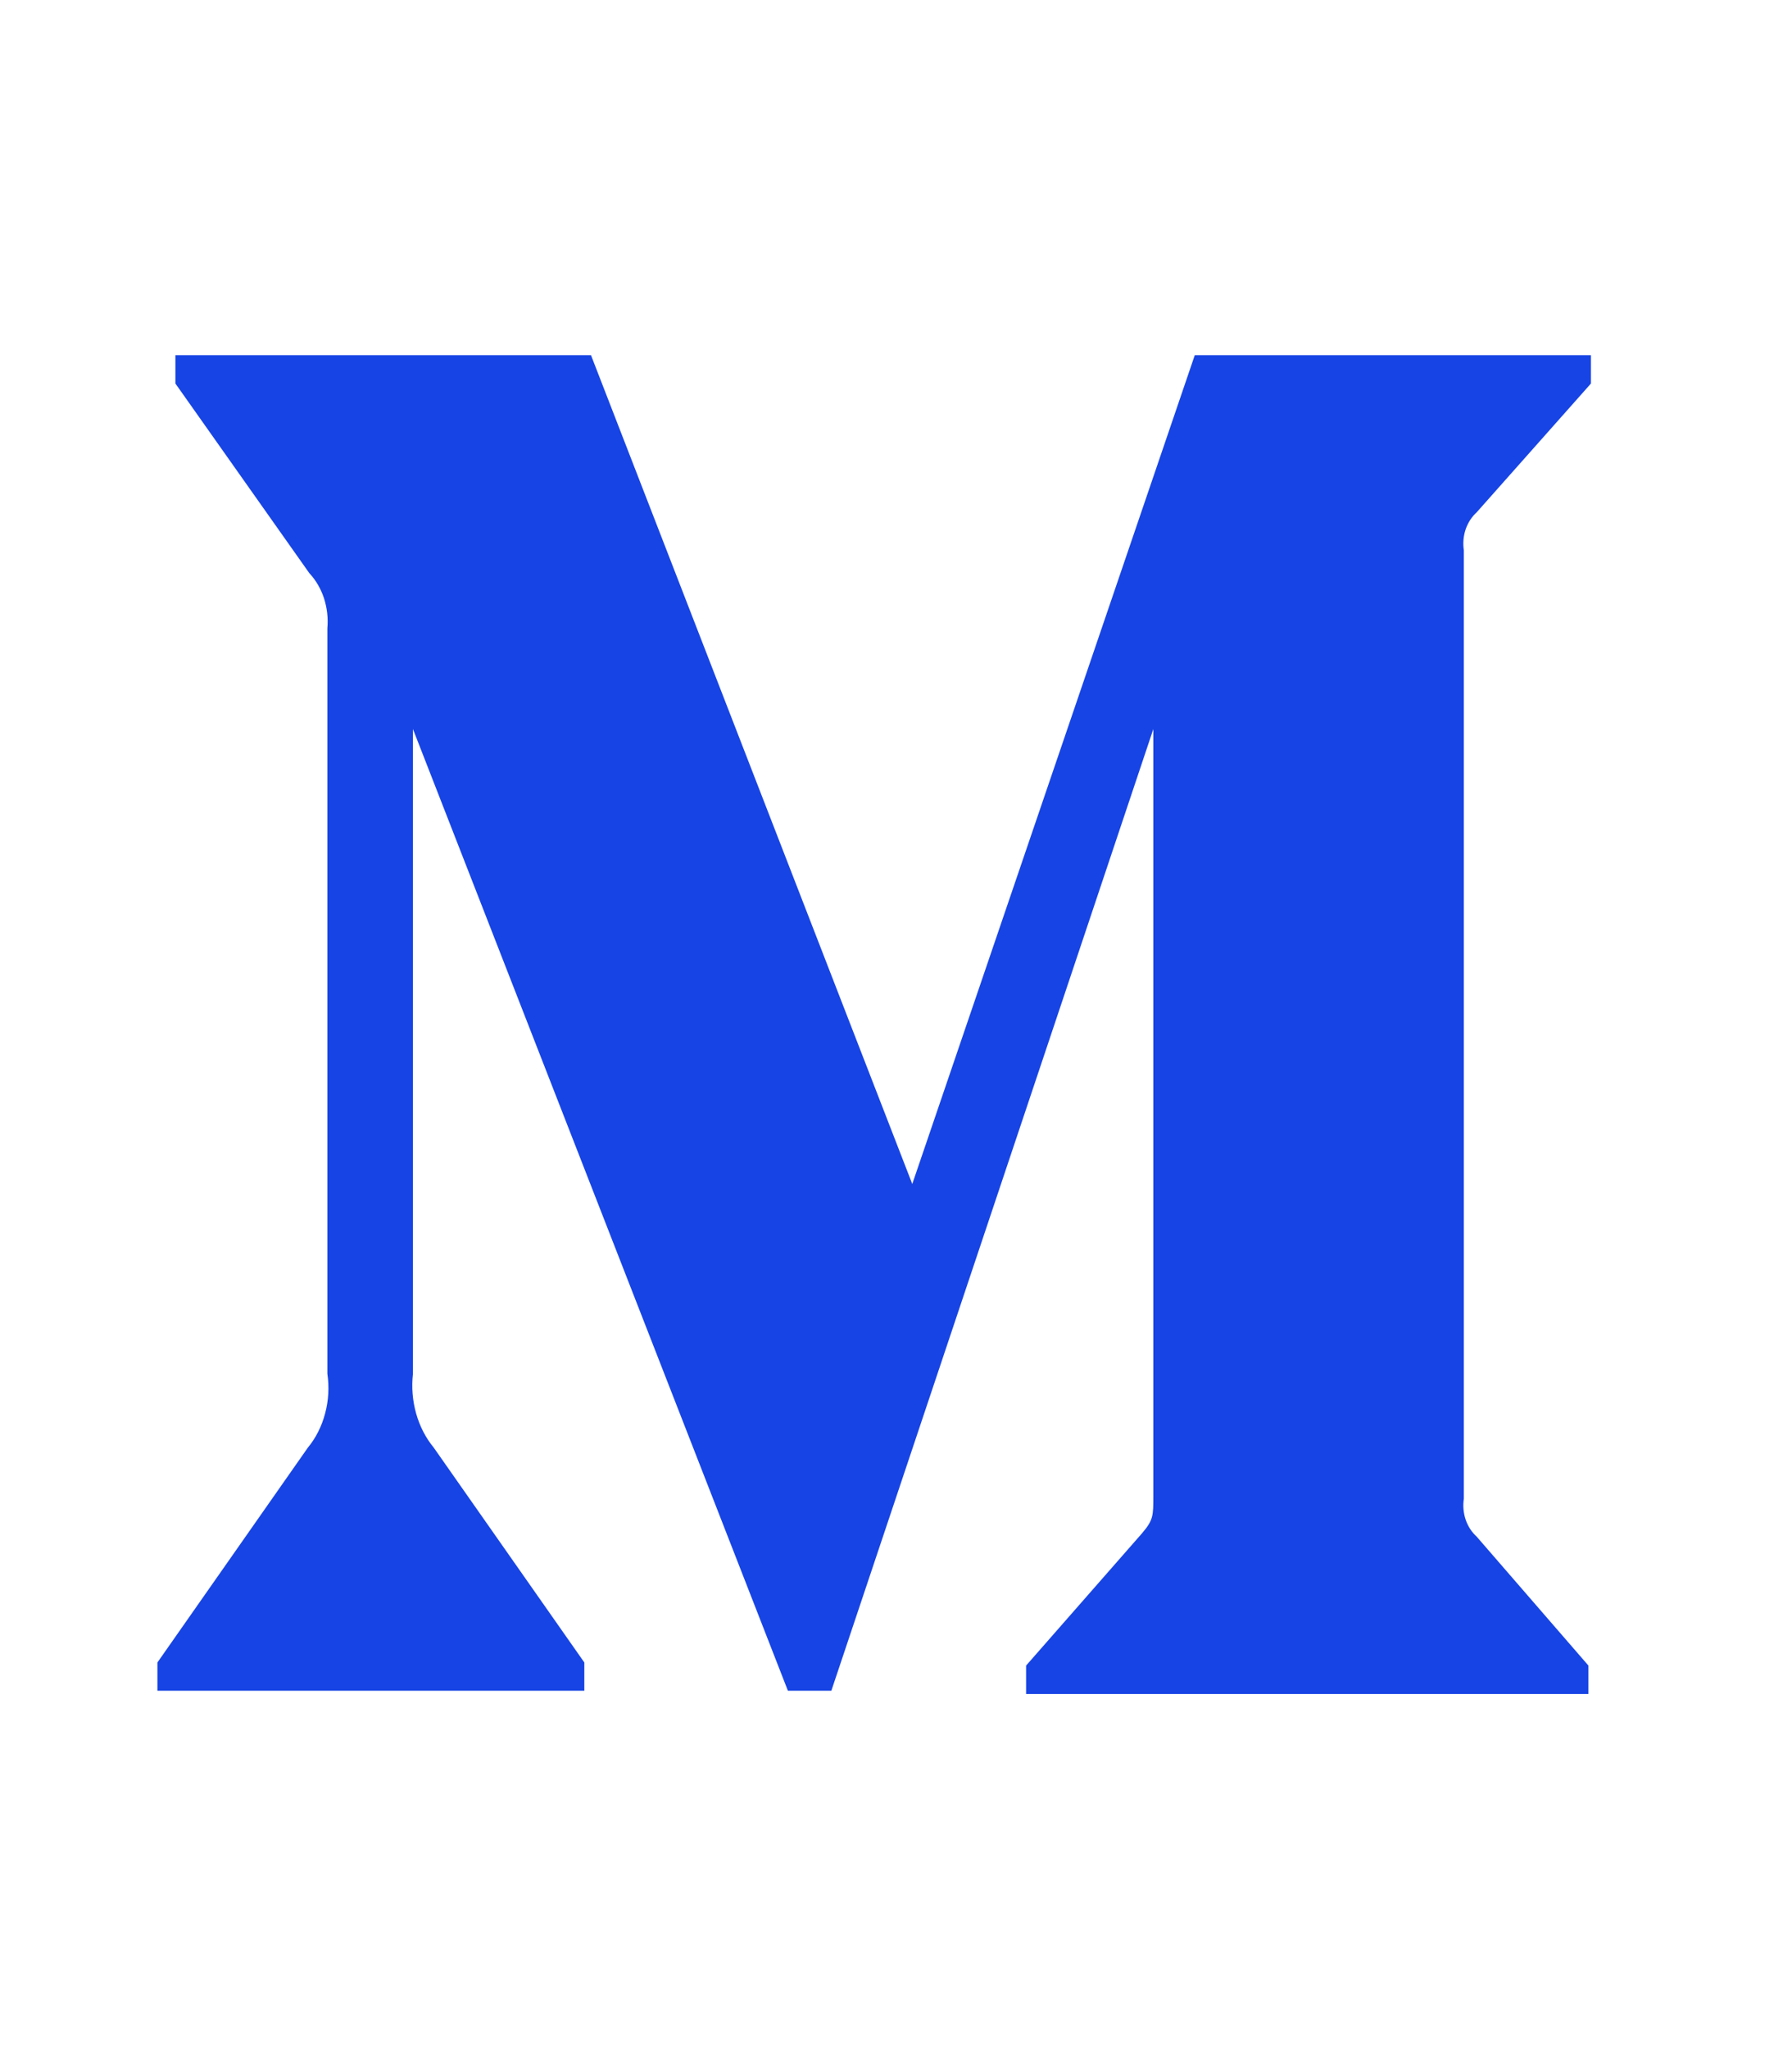
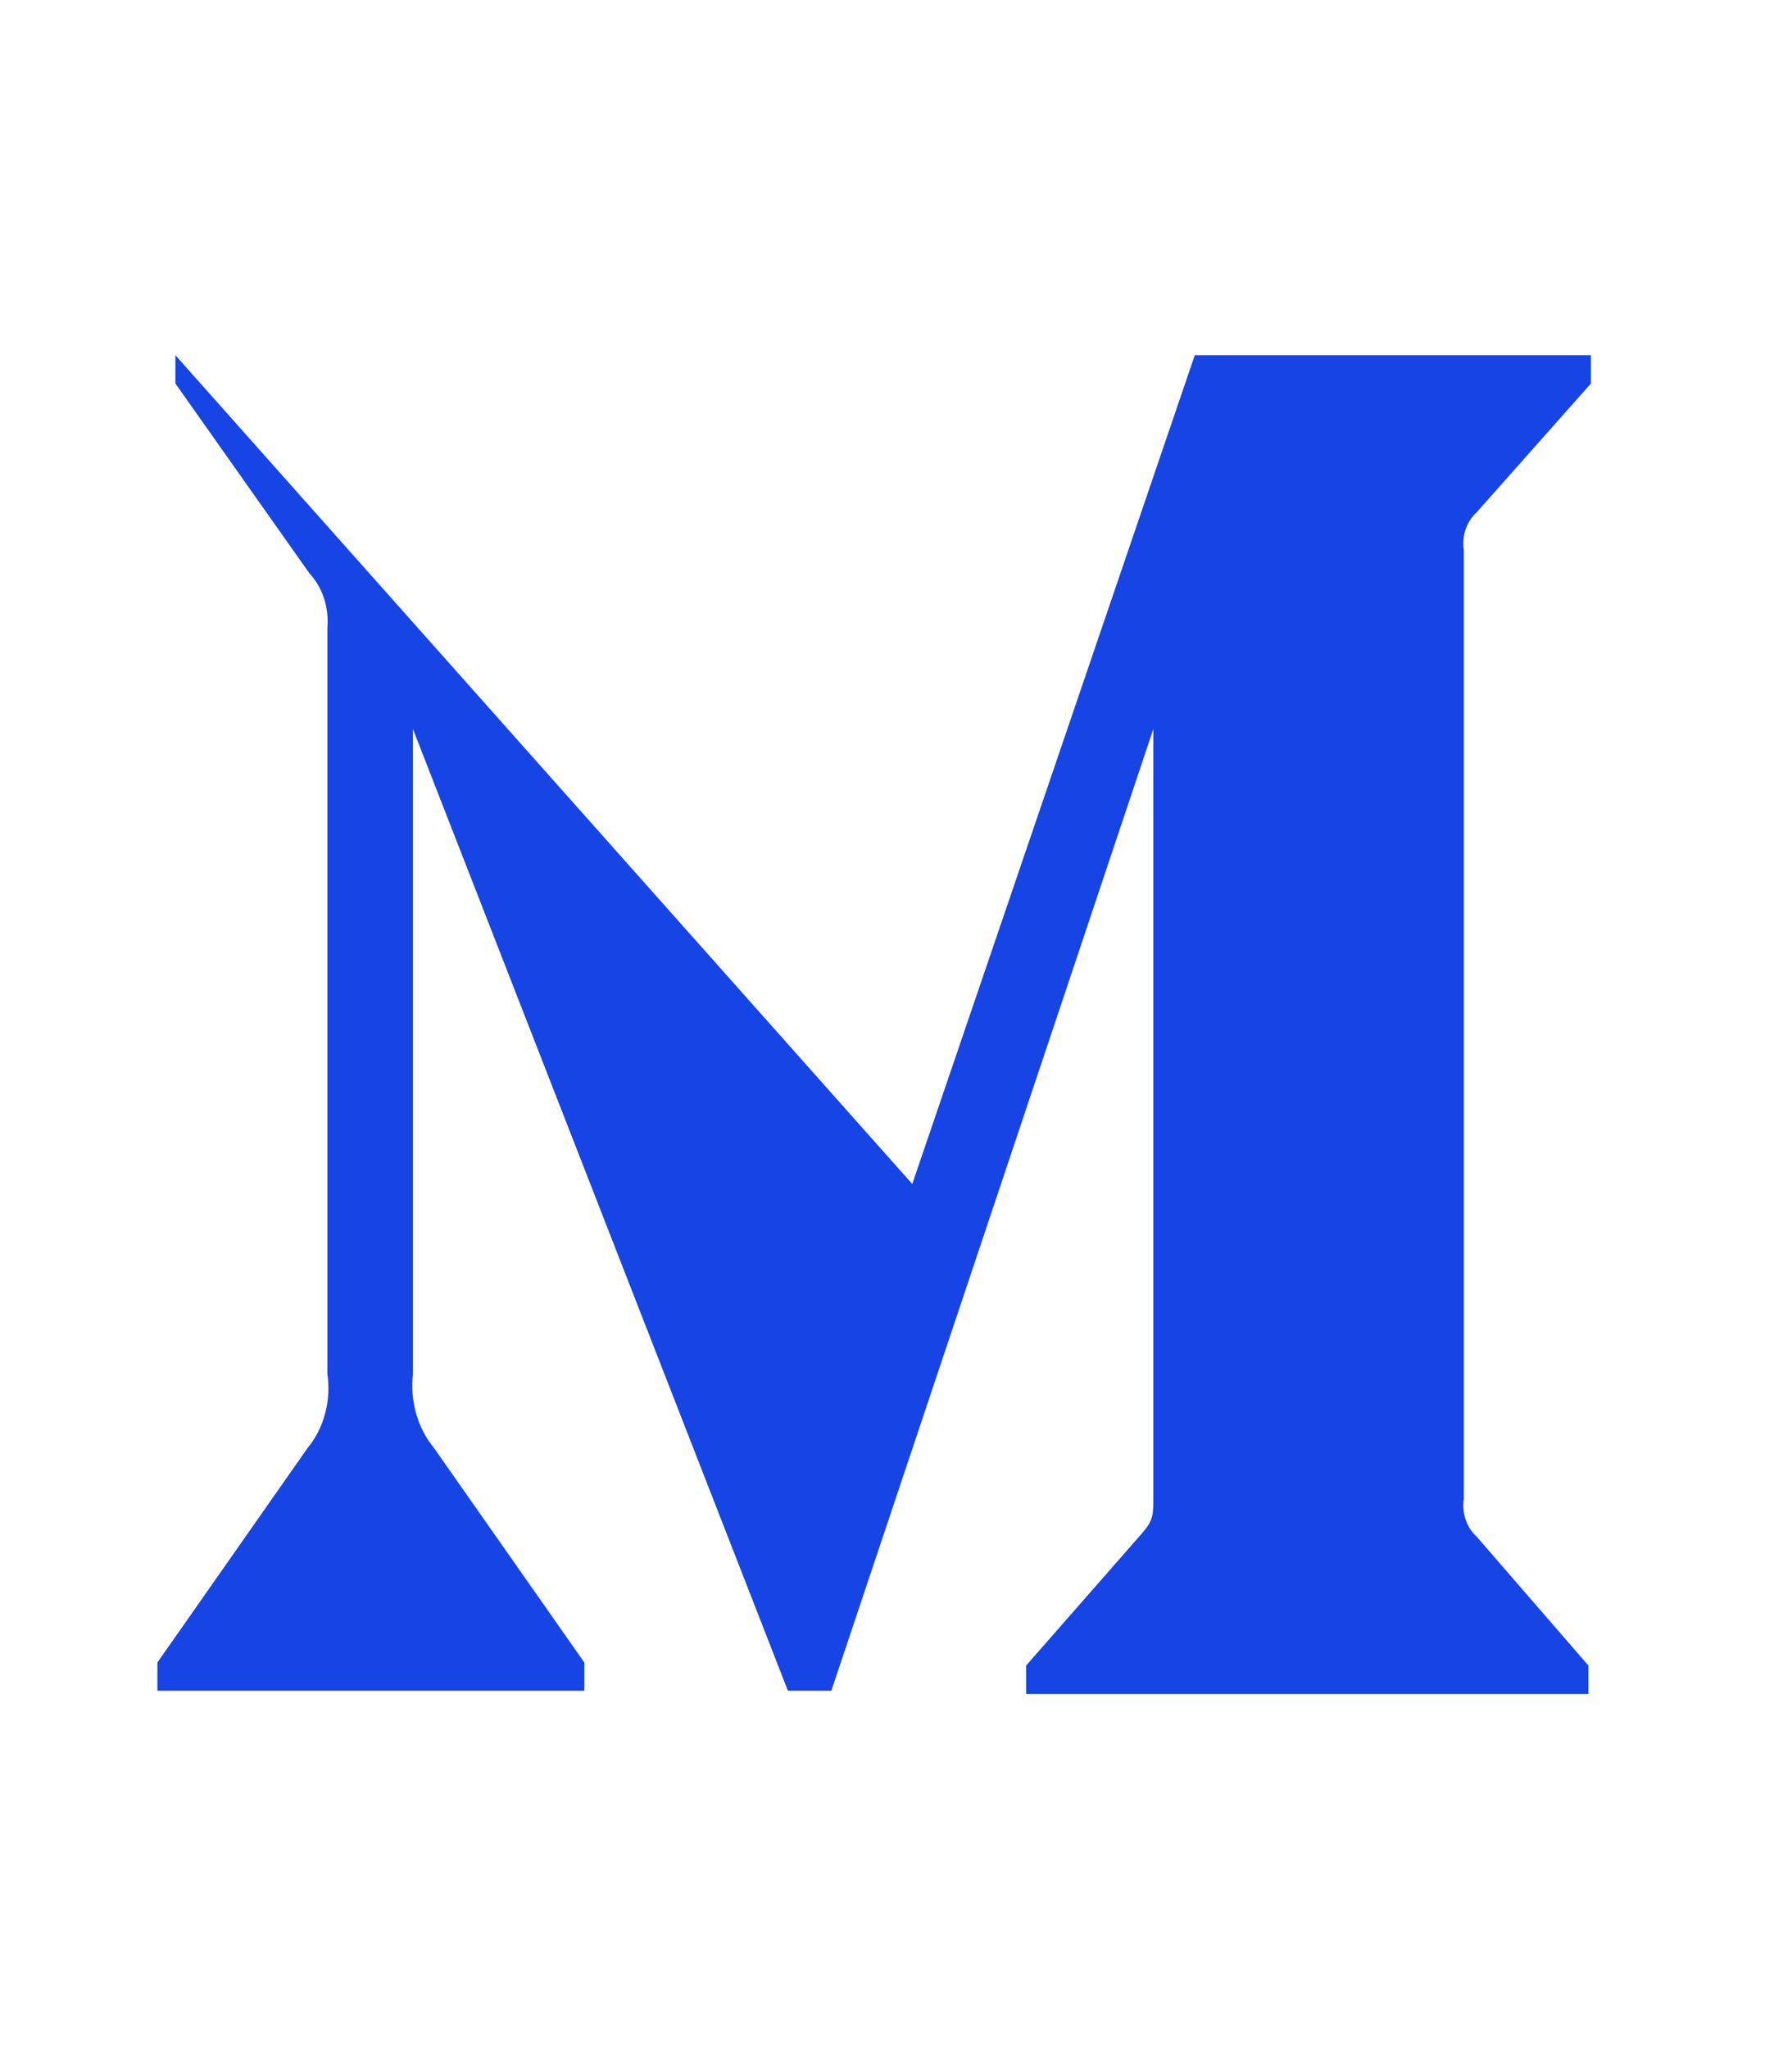
<svg xmlns="http://www.w3.org/2000/svg" width="21" height="24" viewBox="0 0 25 28" fill="none">
-   <path d="M4.567 8.475C4.58 8.333 4.563 8.19 4.52 8.056C4.476 7.923 4.406 7.803 4.316 7.707L2.447 5.062V4.667H8.245L12.727 16.223L16.668 4.667H22.195V5.062L20.599 6.86C20.531 6.921 20.479 7.003 20.447 7.095C20.416 7.188 20.407 7.289 20.422 7.388V20.611C20.407 20.709 20.416 20.81 20.447 20.903C20.479 20.996 20.531 21.077 20.599 21.138L22.159 22.937V23.334H14.315V22.938L15.931 21.095C16.09 20.908 16.09 20.853 16.09 20.569V9.88L11.598 23.289H10.992L5.761 9.88V18.868C5.718 19.244 5.825 19.626 6.051 19.899L8.152 22.895V23.289H2.196V22.895L4.295 19.899C4.407 19.764 4.489 19.6 4.536 19.421C4.584 19.242 4.594 19.052 4.567 18.868V8.475Z" fill="#1744E4" />
+   <path d="M4.567 8.475C4.58 8.333 4.563 8.19 4.52 8.056C4.476 7.923 4.406 7.803 4.316 7.707L2.447 5.062V4.667L12.727 16.223L16.668 4.667H22.195V5.062L20.599 6.86C20.531 6.921 20.479 7.003 20.447 7.095C20.416 7.188 20.407 7.289 20.422 7.388V20.611C20.407 20.709 20.416 20.81 20.447 20.903C20.479 20.996 20.531 21.077 20.599 21.138L22.159 22.937V23.334H14.315V22.938L15.931 21.095C16.09 20.908 16.09 20.853 16.09 20.569V9.88L11.598 23.289H10.992L5.761 9.88V18.868C5.718 19.244 5.825 19.626 6.051 19.899L8.152 22.895V23.289H2.196V22.895L4.295 19.899C4.407 19.764 4.489 19.6 4.536 19.421C4.584 19.242 4.594 19.052 4.567 18.868V8.475Z" fill="#1744E4" />
</svg>